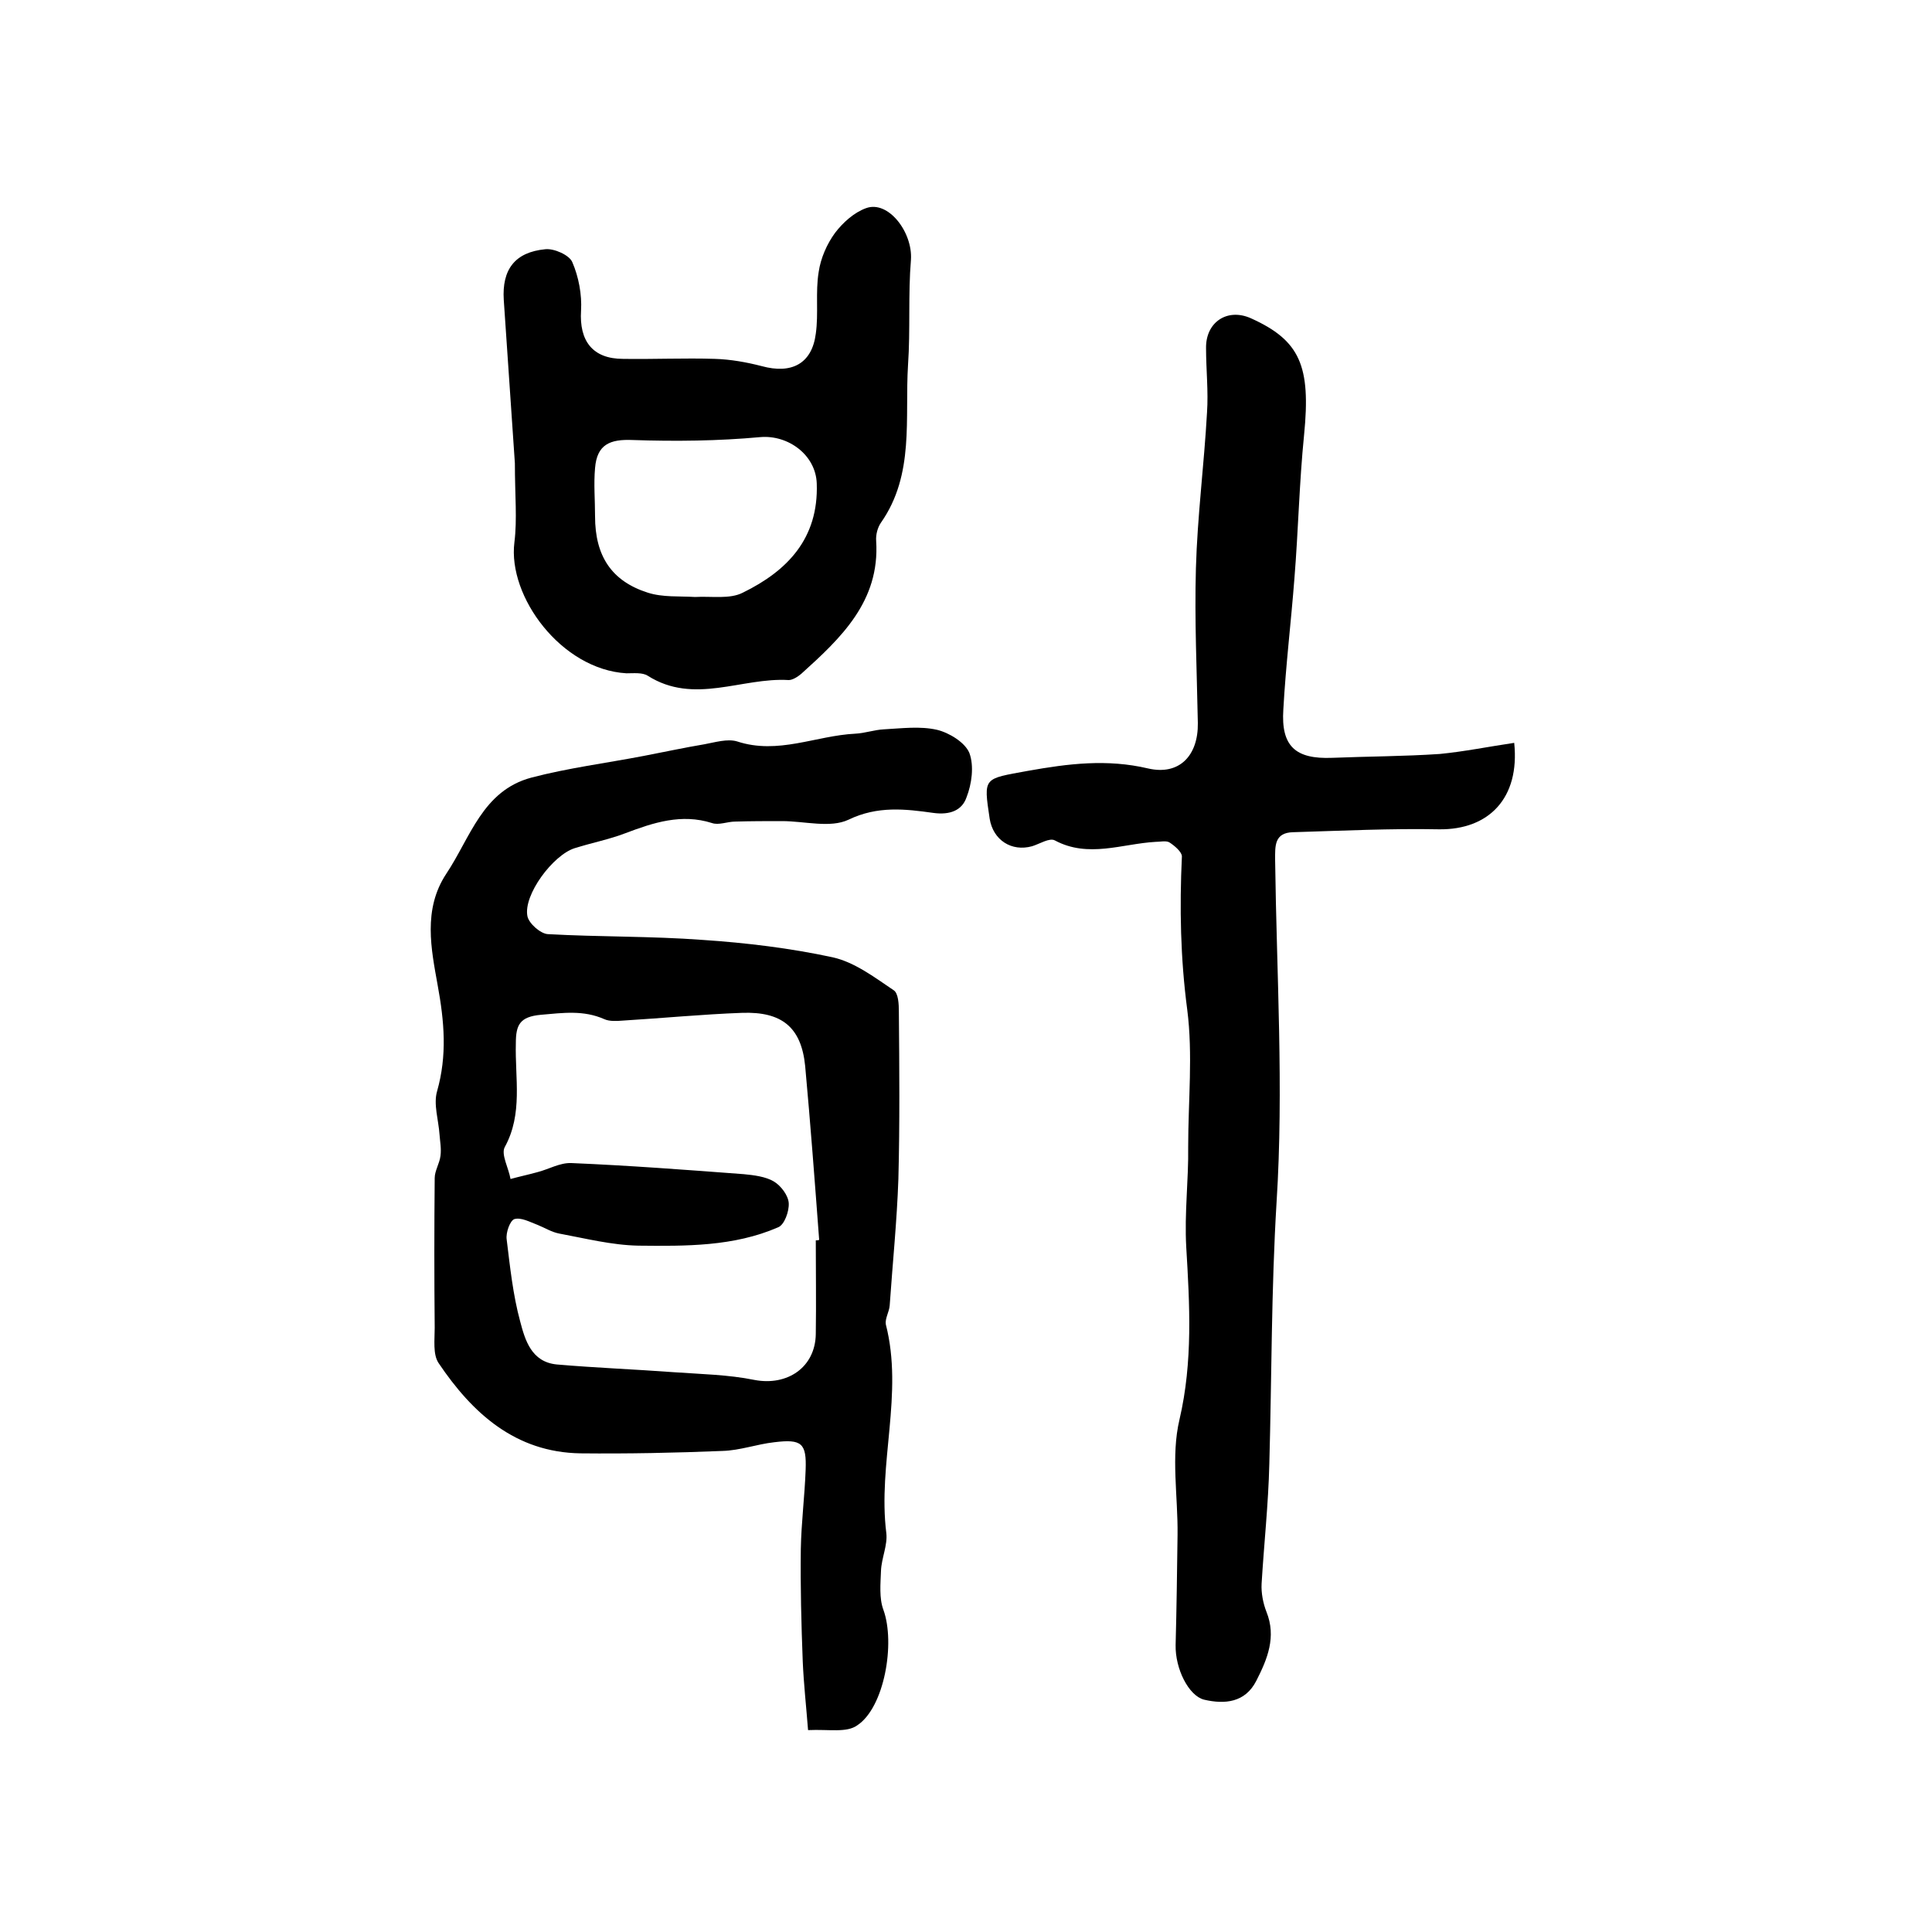
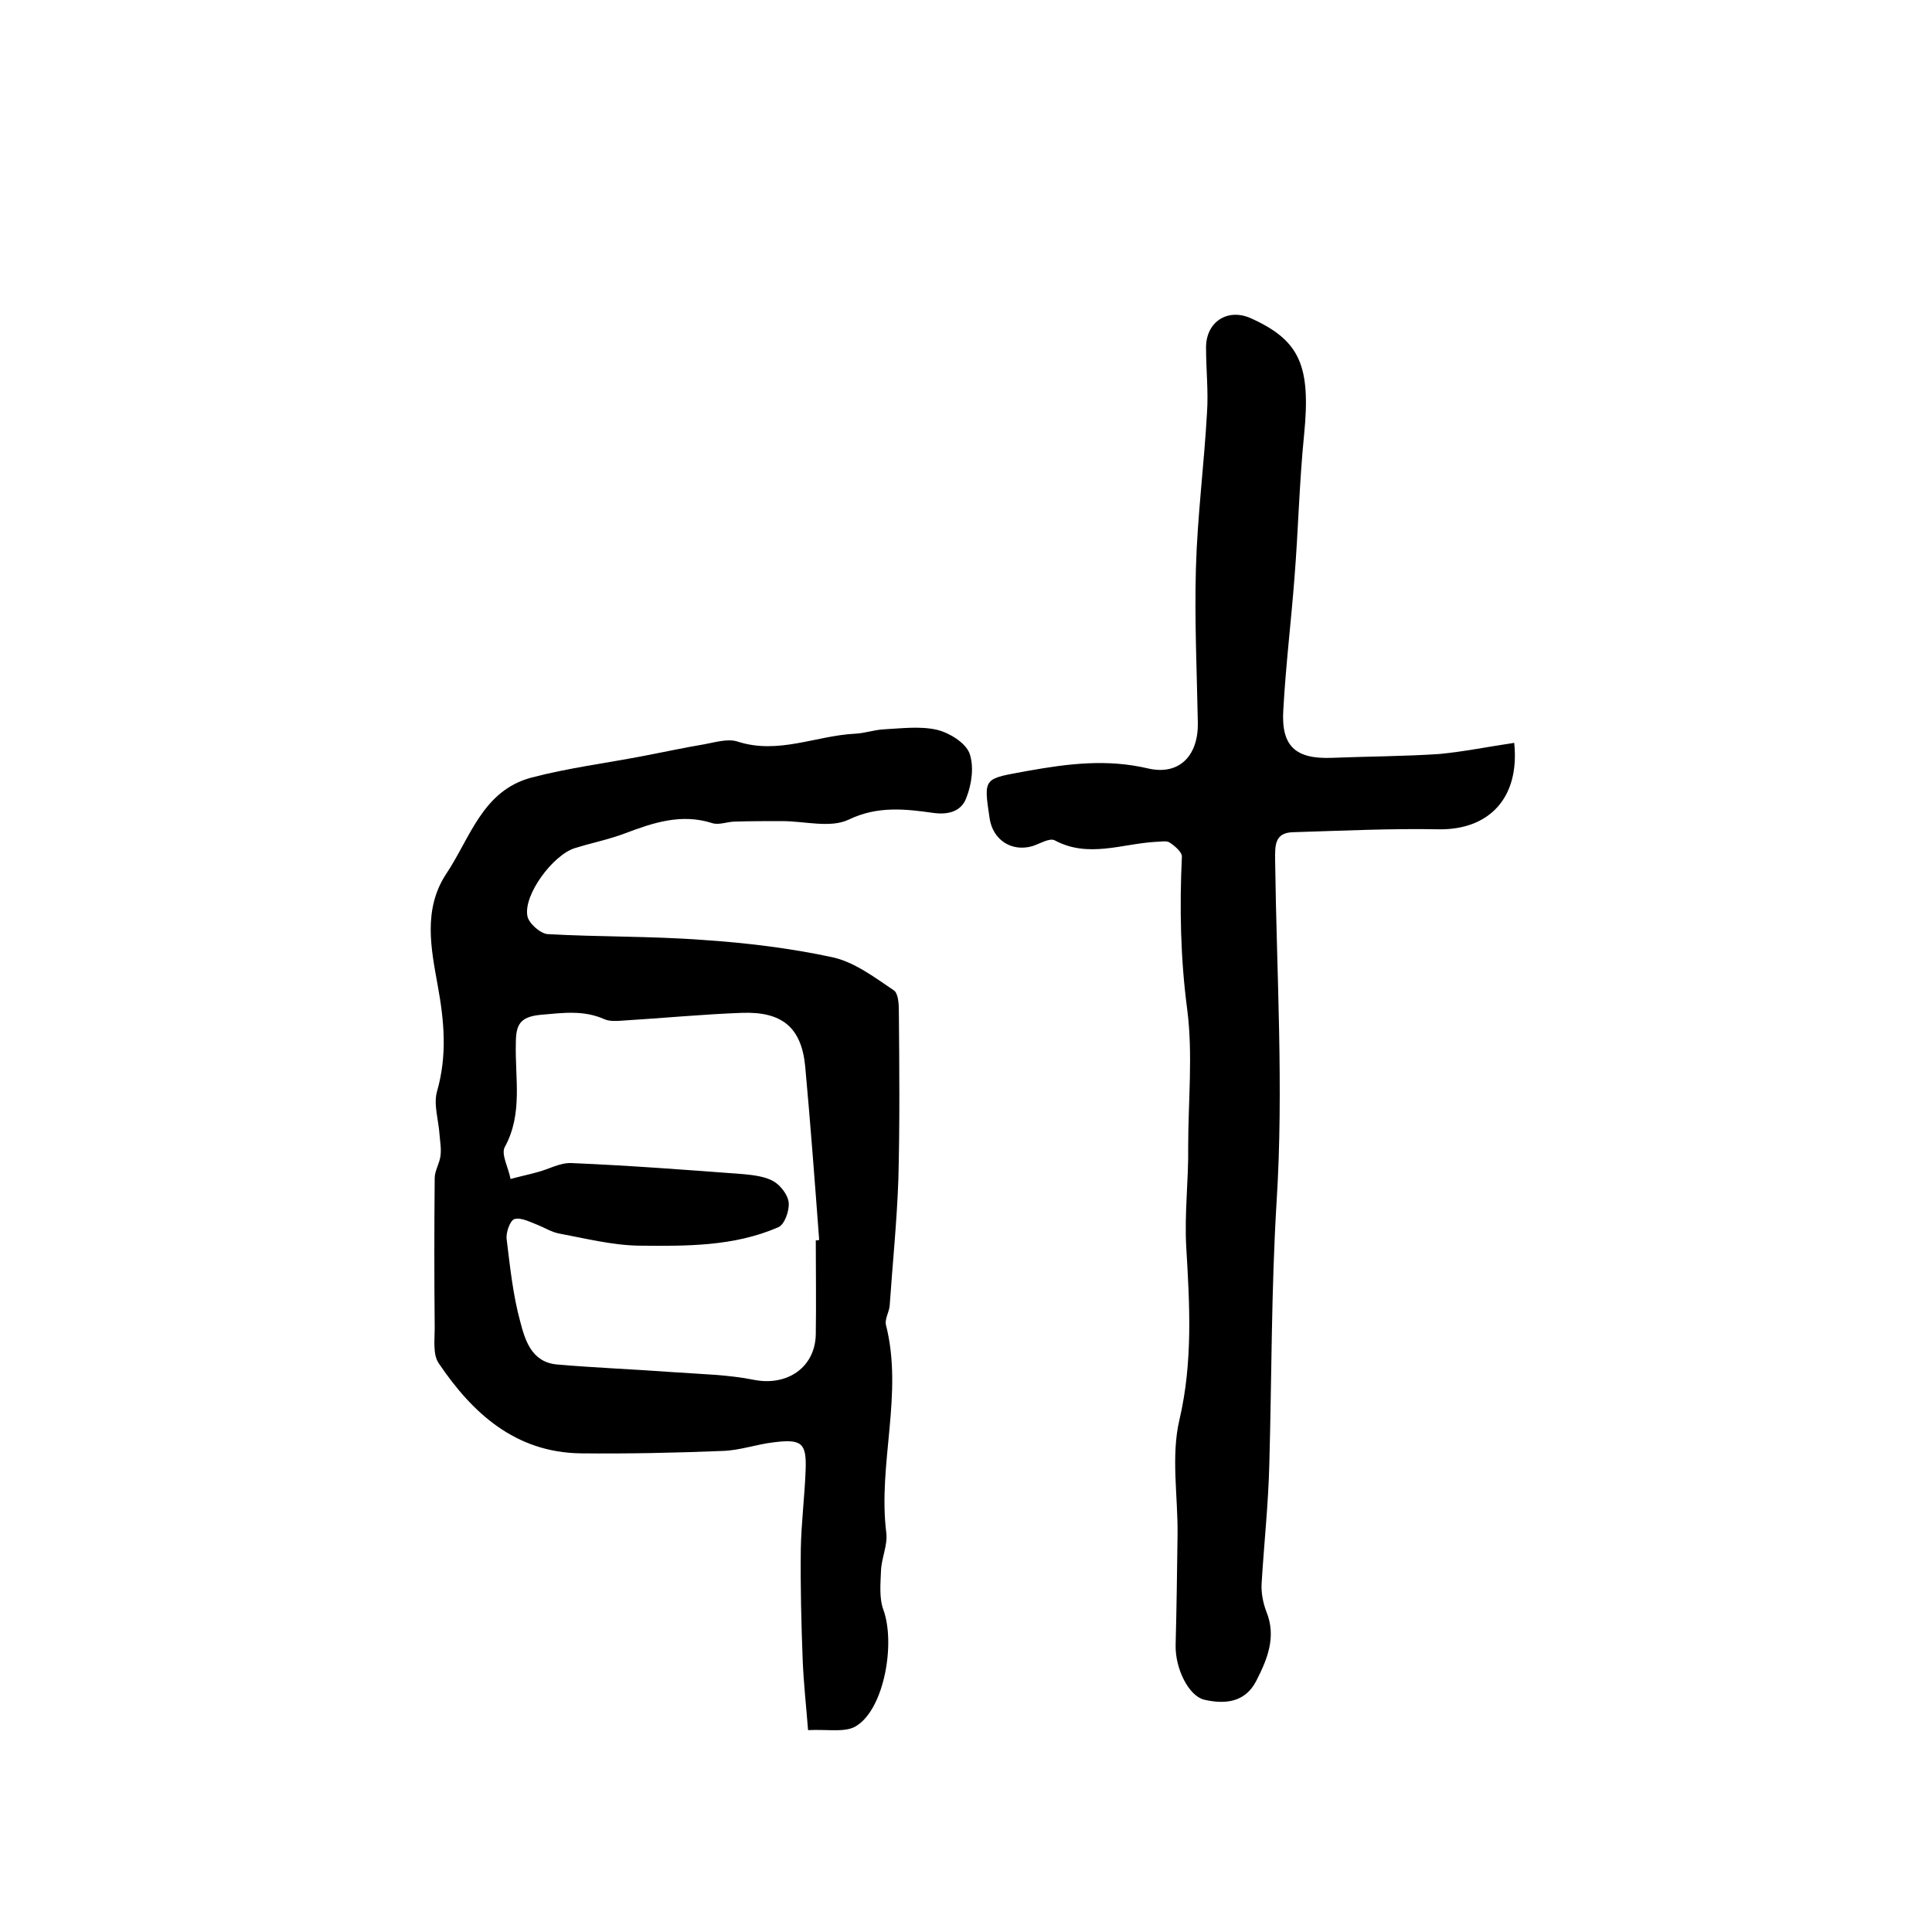
<svg xmlns="http://www.w3.org/2000/svg" version="1.1" id="图层_1" x="0px" y="0px" viewBox="0 0 400 400" style="enable-background:new 0 0 400 400;" xml:space="preserve">
  <style type="text/css">
	.st0{fill:#FFFFFF;}
</style>
  <g>
    <path d="M167.3,358.2c-0.4-5.1-0.9-9.6-1.1-14.2c-0.3-7.8-0.5-15.5-0.4-23.3c0.1-5.5,0.8-10.9,1-16.4c0.2-5.5-0.8-6.4-6.5-5.7   c-3.6,0.4-7.1,1.7-10.7,1.8c-9.8,0.4-19.6,0.6-29.4,0.5c-13.5-0.2-22.4-8.3-29.4-18.7c-1.2-1.8-0.8-4.8-0.8-7.3   c-0.1-10.3-0.1-20.7,0-31c0-1.5,1-3,1.2-4.6c0.2-1.5-0.1-3-0.2-4.4c-0.2-3-1.3-6.3-0.5-9c2.1-7.4,1.5-14.4,0.1-22   c-1.3-7.3-3.1-15.6,1.8-23c5-7.5,7.5-17.2,17.6-19.9c7.6-2,15.5-3,23.3-4.5c4.2-0.8,8.3-1.7,12.5-2.4c2.2-0.4,4.8-1.2,6.8-0.6   c8.5,2.8,16.3-1.2,24.5-1.6c2-0.1,3.9-0.8,5.9-0.9c3.7-0.2,7.5-0.7,11,0.1c2.5,0.6,5.8,2.6,6.7,4.8c1,2.7,0.5,6.4-0.6,9.2   c-0.9,2.6-3.3,3.7-6.9,3.2c-5.7-0.8-11.5-1.5-17.5,1.4c-3.8,1.8-9.1,0.3-13.8,0.3c-3.2,0-6.4,0-9.7,0.1c-1.6,0-3.4,0.8-4.8,0.3   c-6.3-2-12.1-0.1-17.9,2.1c-3.4,1.3-7,2-10.5,3.1c-4.5,1.4-10.7,9.7-9.8,14.1c0.3,1.5,2.7,3.6,4.2,3.7c10.7,0.6,21.4,0.4,32.1,1.2   c9,0.6,18.1,1.7,26.9,3.6c4.5,1,8.6,4.1,12.6,6.8c1,0.6,1.1,2.9,1.1,4.5c0.1,11.5,0.2,23.1-0.1,34.6c-0.3,8.7-1.2,17.5-1.8,26.2   c-0.1,1.3-1,2.7-0.8,3.9c3.7,14.4-1.7,28.8,0.1,43.2c0.3,2.5-1,5.2-1.1,7.8c-0.1,2.7-0.4,5.7,0.5,8.1c2.5,6.9,0.2,20.2-5.4,23.9   C175.3,358.8,171.7,358,167.3,358.2z M168.9,256.8c0.2,0,0.5,0,0.7-0.1c-0.9-12-1.8-24-2.9-36c-0.8-8-4.8-11.3-13.1-11   c-8.2,0.3-16.4,1.1-24.6,1.6c-1.3,0.1-2.8,0.2-3.9-0.3c-4.3-1.9-8.5-1.3-13.1-0.9c-4.4,0.4-5.2,2.1-5.2,5.9   c-0.2,7.2,1.5,14.6-2.3,21.5c-0.8,1.5,0.8,4.3,1.2,6.6c1.8-0.5,3.7-0.9,5.5-1.4c2.4-0.6,4.7-2,7.1-1.9c11.9,0.5,23.8,1.4,35.7,2.3   c2.1,0.2,4.5,0.5,6.2,1.5c1.5,0.9,3,2.9,3.1,4.5c0.1,1.7-0.9,4.5-2.2,5c-9.2,4-19.1,3.9-28.9,3.8c-5.5-0.1-11-1.5-16.4-2.5   c-1.6-0.3-3-1.2-4.5-1.8c-1.6-0.6-3.4-1.6-4.8-1.2c-0.9,0.3-1.8,2.8-1.6,4.2c0.7,5.7,1.3,11.5,2.8,17c1,3.8,2.3,8.4,7.6,8.9   c8.1,0.7,16.1,1,24.2,1.6c5.6,0.4,11.3,0.5,16.7,1.6c6.8,1.3,12.6-2.6,12.7-9.5C169,269.8,168.9,263.3,168.9,256.8z" />
    <path d="M313.5,153.8c1.2,11.5-5.3,18-15.5,17.9c-10.1-0.2-20.2,0.3-30.3,0.6c-3.9,0.1-3.7,2.9-3.7,5.7c0.3,23.6,1.8,47.3,0.3,70.9   c-1.1,18.1-1,36.1-1.5,54.2c-0.2,8.3-1.1,16.5-1.6,24.8c-0.1,1.9,0.3,4,1,5.8c2.1,5.2,0.2,9.8-2.1,14.3c-2.3,4.5-6.5,4.9-10.8,3.9   c-3.2-0.8-6-6.4-5.9-11.3c0.2-7.6,0.3-15.2,0.4-22.8c0.1-8-1.4-16.3,0.4-23.9c2.8-12,2.1-23.9,1.4-35.7c-0.4-7.1,0.5-13.9,0.4-20.8   c0-9.5,1-19.1-0.2-28.4c-1.4-10.6-1.6-21.1-1.1-31.7c0-0.9-1.5-2.2-2.6-2.9c-0.7-0.4-1.9-0.1-2.9-0.1c-6.9,0.4-13.9,3.4-20.8-0.3   c-1.1-0.6-3.1,0.7-4.7,1.2c-4.3,1.2-8.1-1.3-8.8-5.7c-1.3-8.7-1.3-8.2,7.9-9.9c8.4-1.5,16.4-2.5,24.9-0.5   c6.5,1.5,10.4-2.7,10.3-9.4c-0.2-10.7-0.7-21.3-0.4-32c0.3-10.8,1.7-21.5,2.3-32.3c0.3-4.4-0.2-8.9-0.2-13.3   c-0.1-5.4,4.4-8.4,9.3-6.2c10.2,4.6,12.4,9.9,11,24.1c-1,9.9-1.2,19.8-2,29.7c-0.7,9.1-1.8,18.1-2.3,27.2   c-0.5,7.6,2.5,10.3,10.1,10c7.4-0.3,14.9-0.3,22.3-0.8C303.2,155.6,308.1,154.6,313.5,153.8z" />
-     <path d="M106.6,95.9c-0.7-10.1-1.5-22-2.3-33.8c-0.4-6.3,2.3-9.9,8.6-10.5c1.8-0.2,5,1.2,5.6,2.7c1.3,3,2,6.7,1.8,10   c-0.4,6.3,2.4,10,8.7,10c6.3,0.1,12.7-0.2,19,0c3.3,0.1,6.6,0.7,9.7,1.5c6.2,1.7,10.4-0.5,11.2-6.7c0.6-4.2-0.1-8.6,0.6-12.8   c0.4-2.8,1.7-5.8,3.4-8.1c1.6-2.1,3.9-4.2,6.4-5.1c4.6-1.7,9.7,5,9.3,10.7c-0.6,7.2-0.1,14.5-0.6,21.7c-0.7,11.1,1.4,22.7-5.6,32.7   c-0.7,1-1.1,2.5-1,3.8c0.8,12.5-7.3,20.1-15.5,27.5c-0.7,0.6-1.8,1.3-2.6,1.3c-9.7-0.6-19.6,5.2-29.2-0.9c-1.1-0.7-2.9-0.5-4.4-0.5   c-13.5-0.8-24.6-15.9-23.2-27.1C107.1,107.5,106.6,102.6,106.6,95.9z M143.9,123.6c3.4-0.2,7.2,0.5,9.9-0.9   c9.2-4.5,15.7-11.2,15.3-22.6c-0.2-5.9-5.9-10.1-11.7-9.6c-8.7,0.8-17.6,0.9-26.4,0.6c-4.7-0.2-7.4,0.9-7.8,5.8   c-0.3,3.3,0,6.6,0,10c0,8.2,3.4,13.4,10.9,15.8C137.2,123.7,140.7,123.4,143.9,123.6z" />
  </g>
</svg>